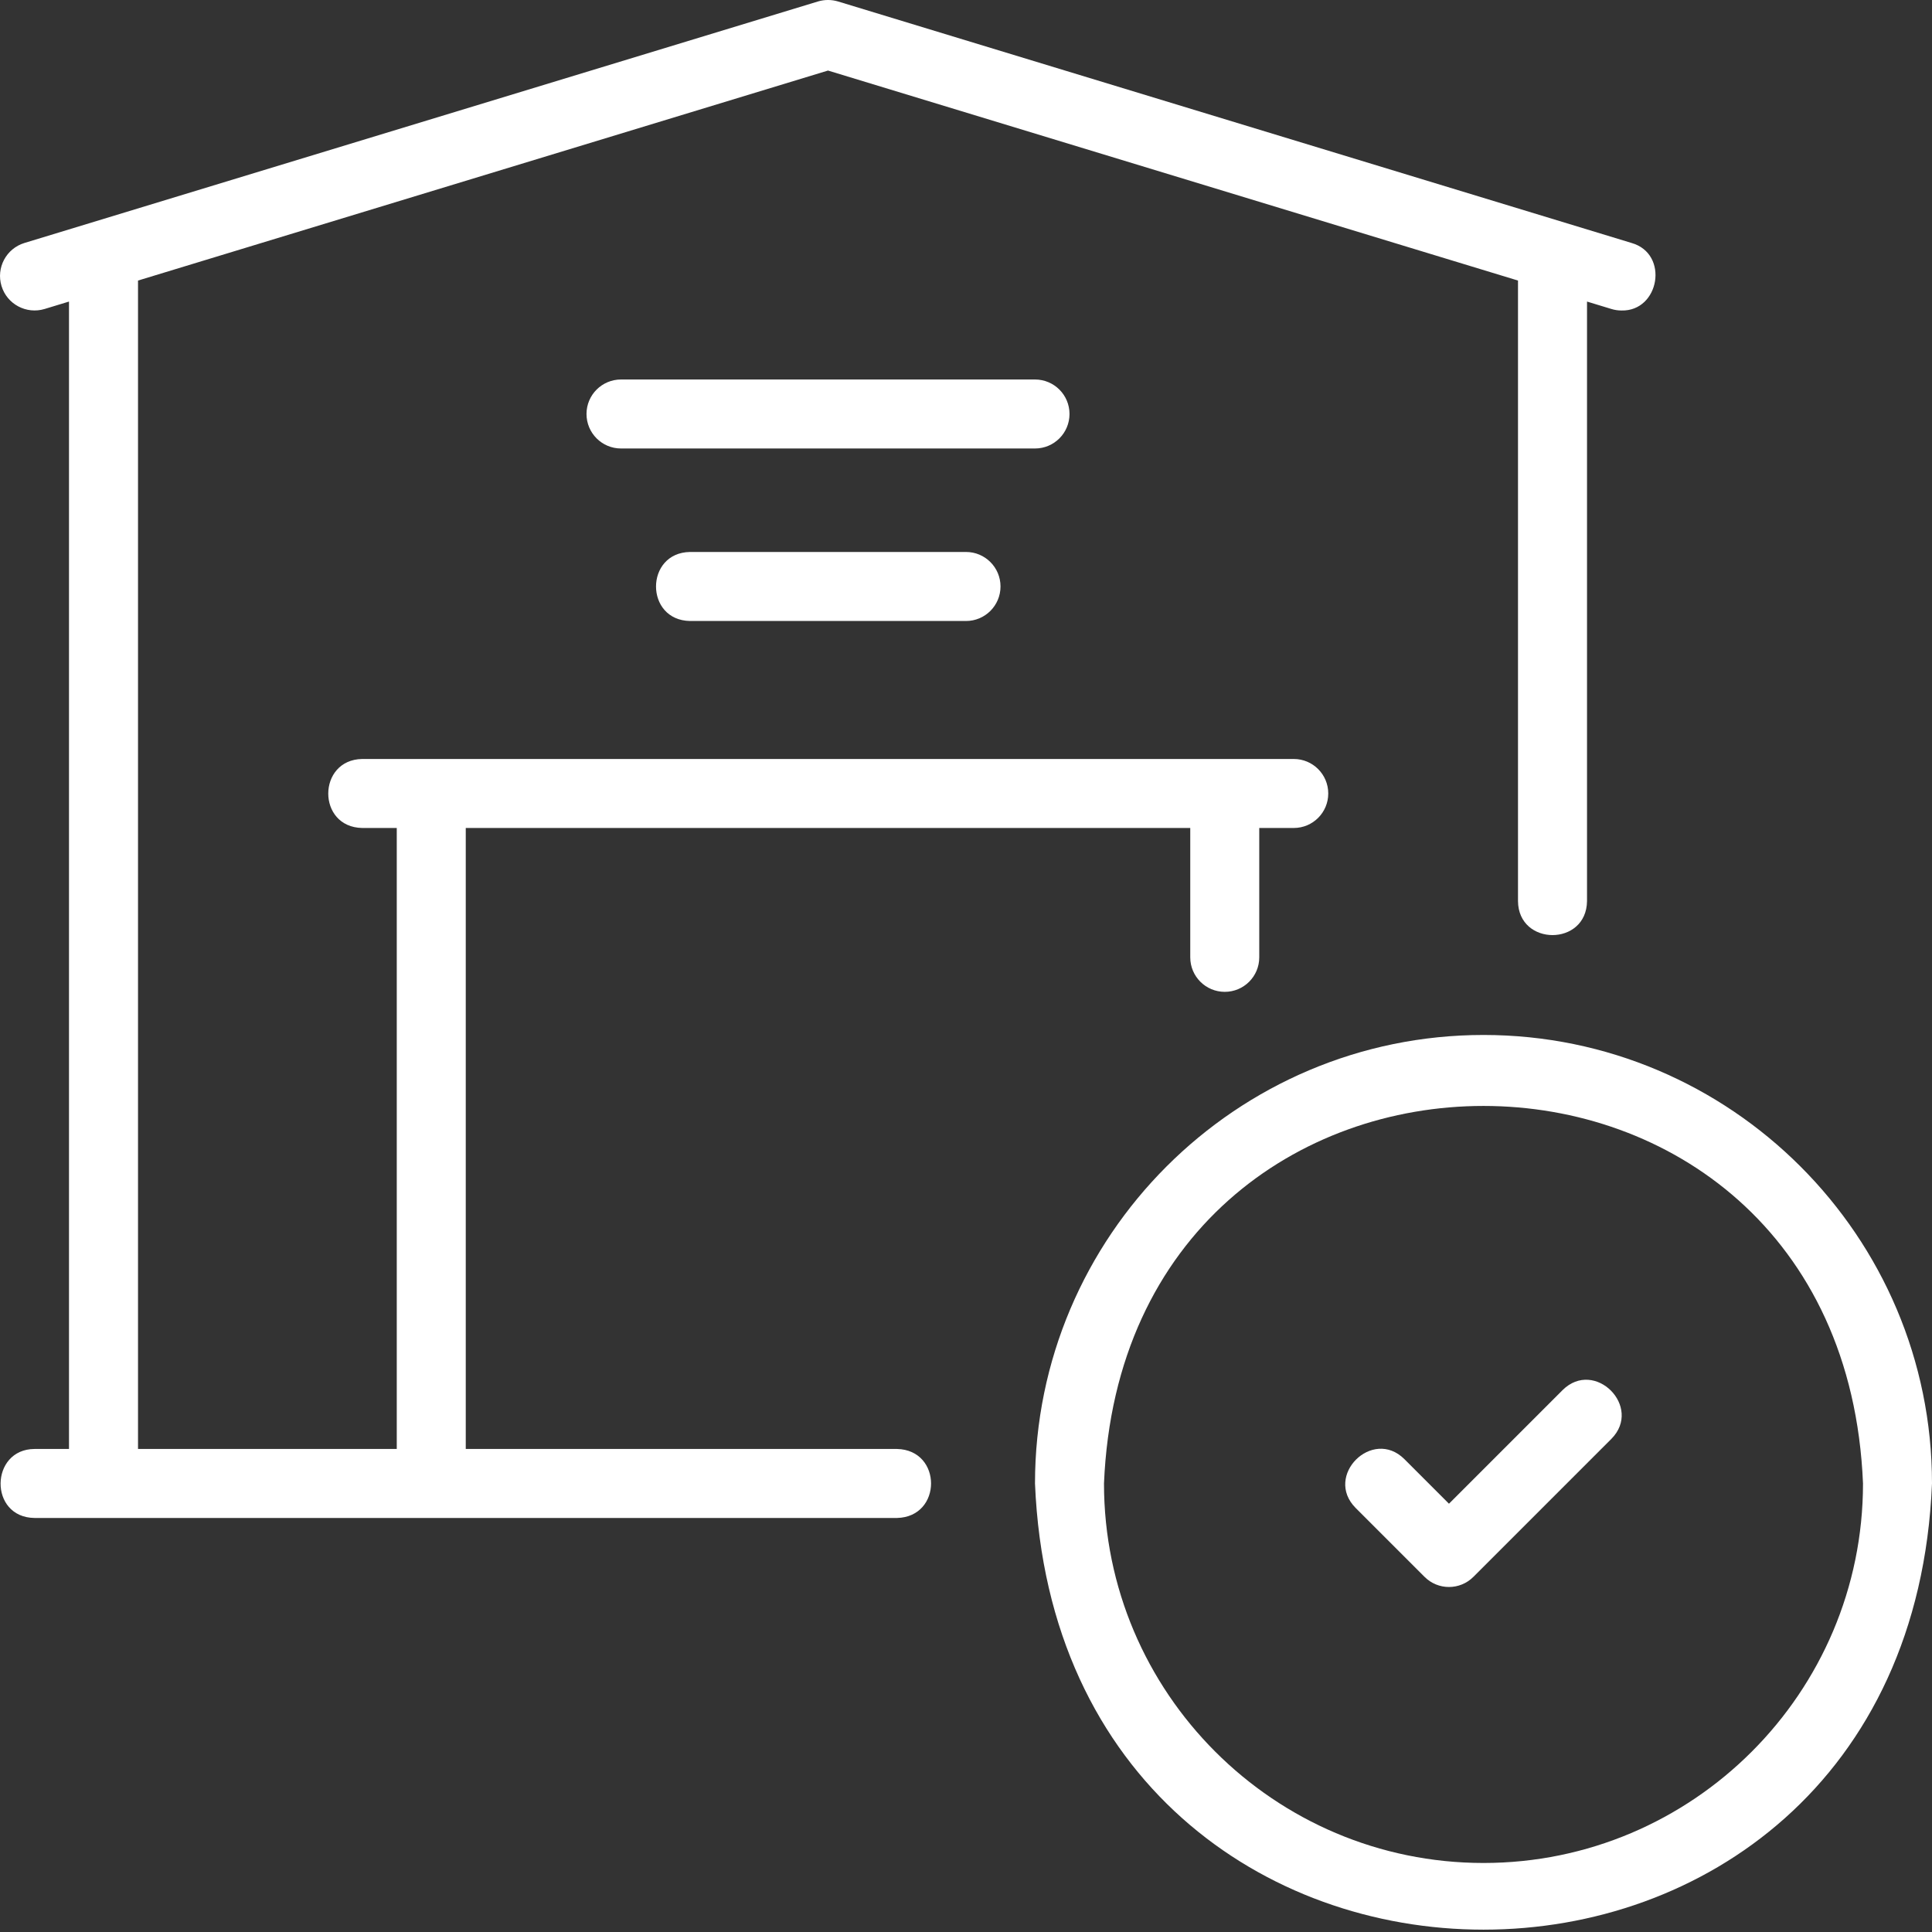
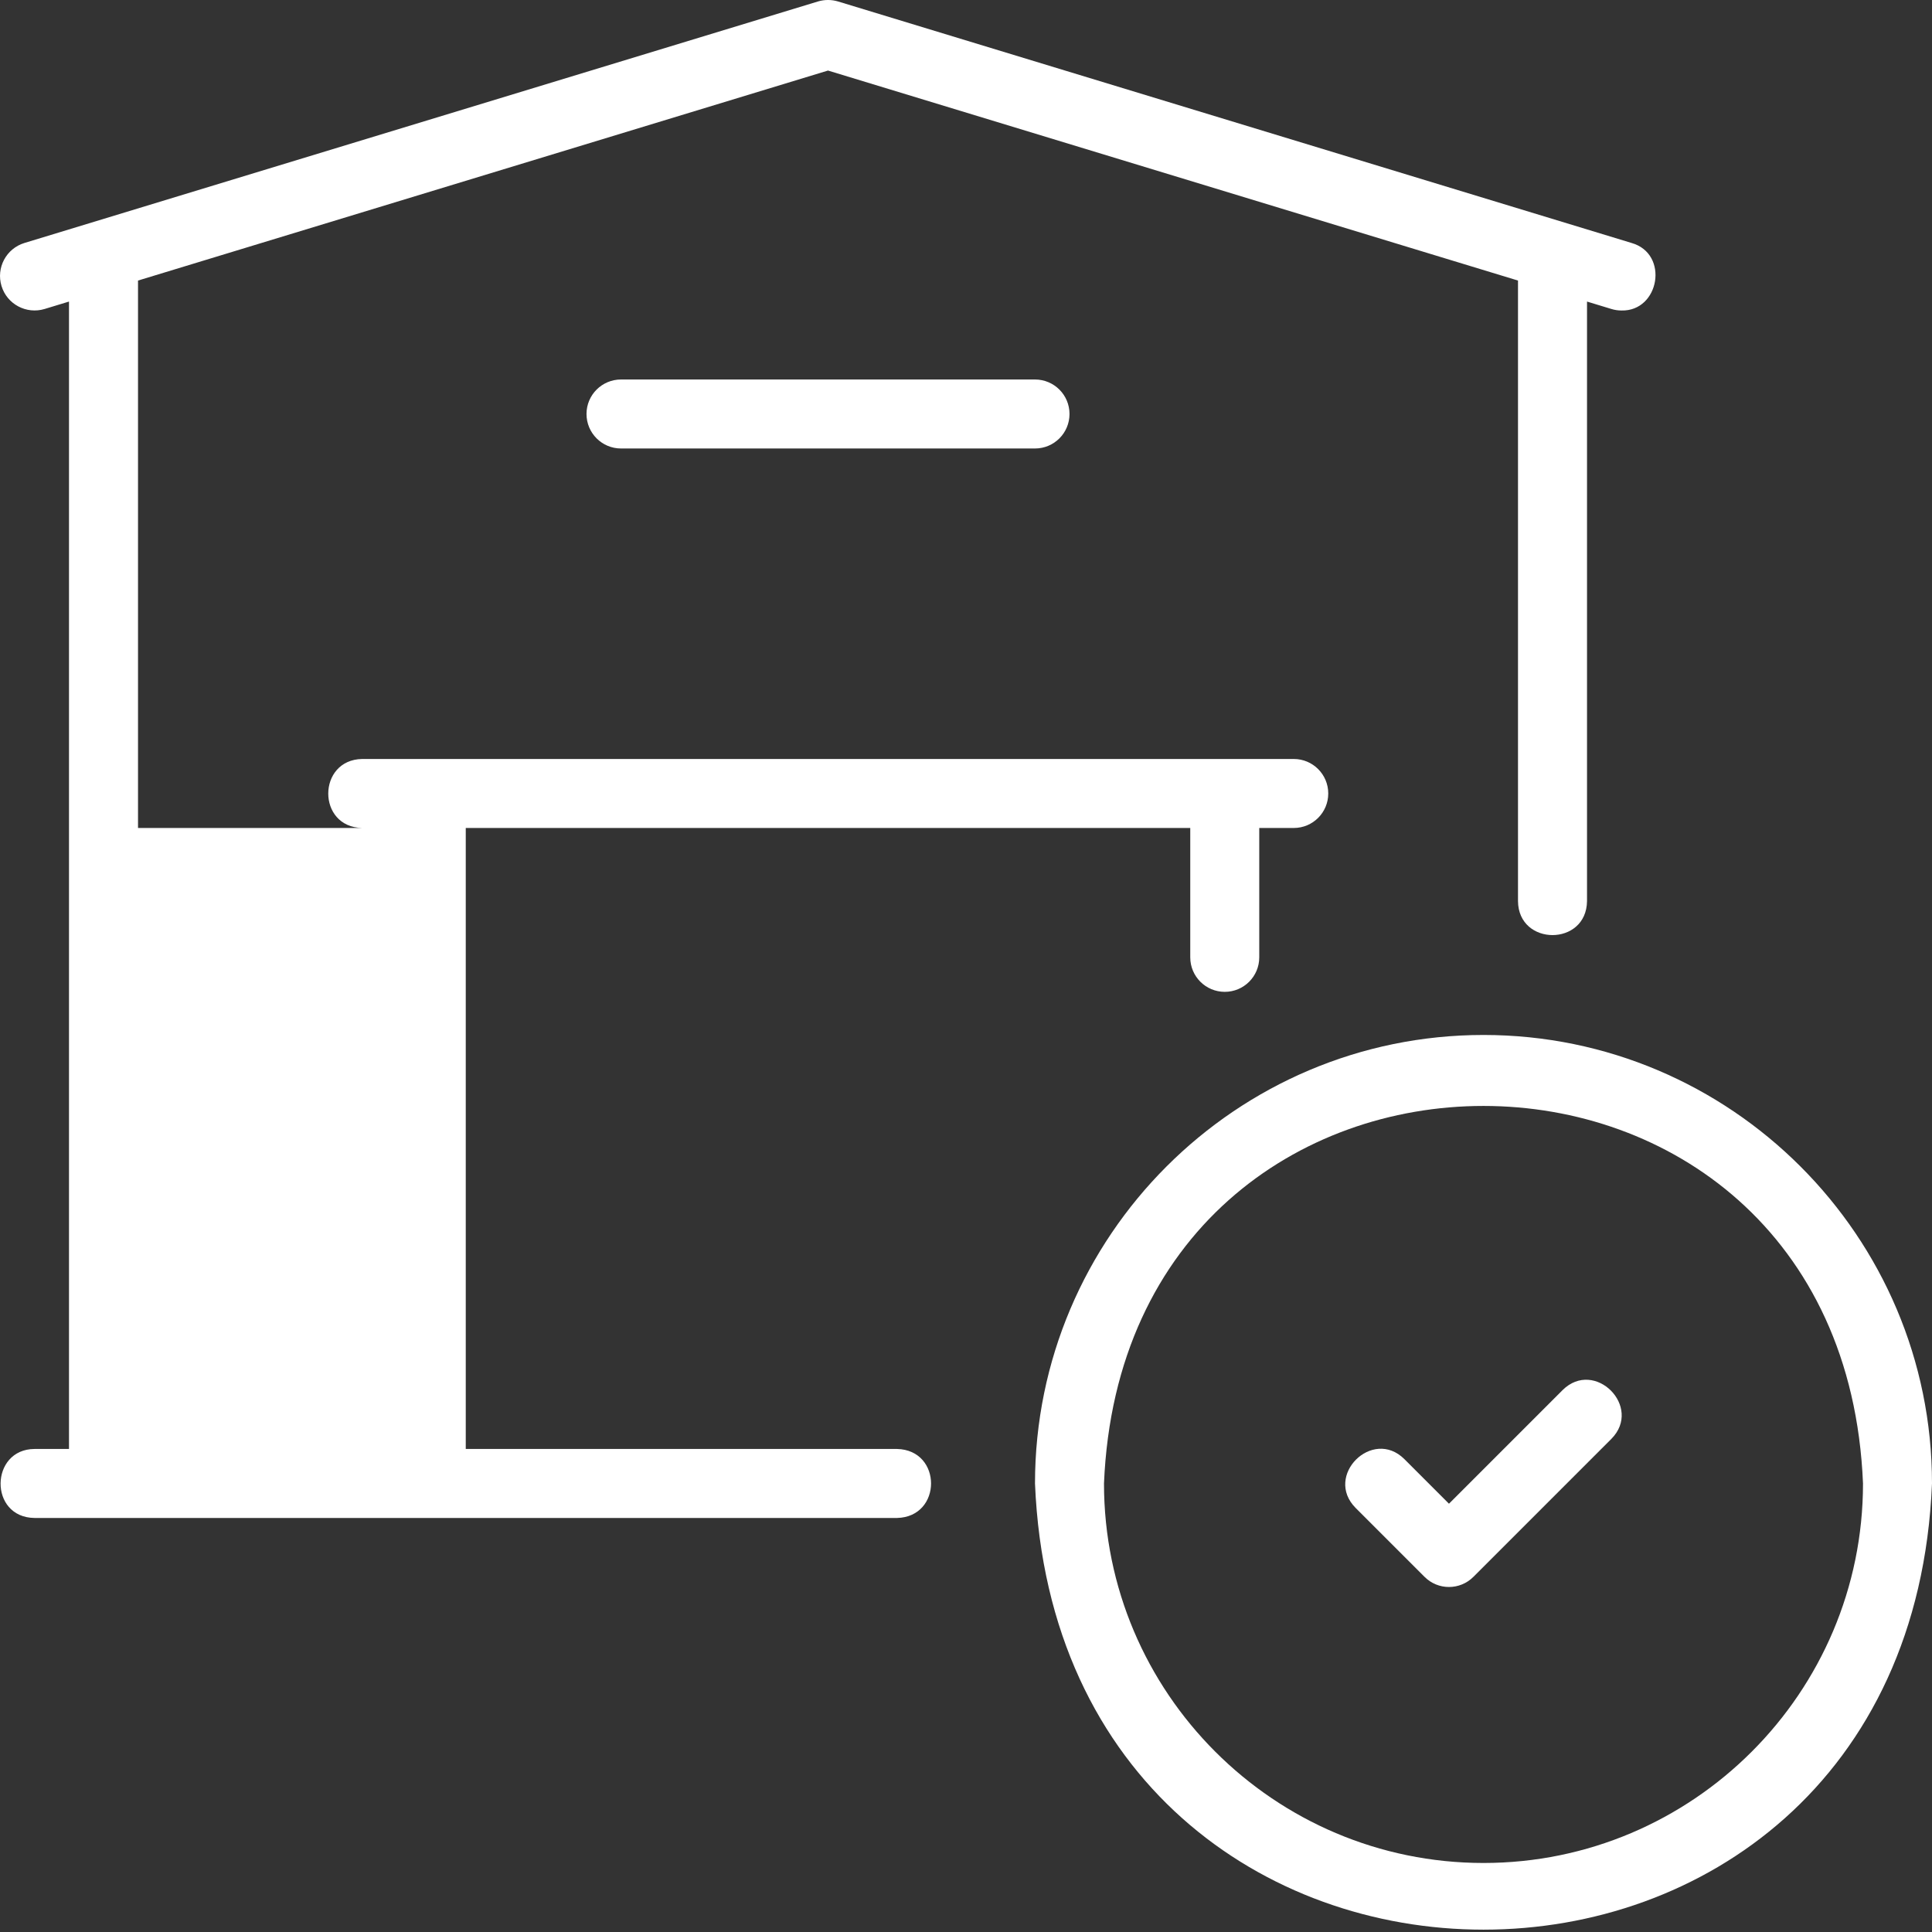
<svg xmlns="http://www.w3.org/2000/svg" width="66" height="66" viewBox="0 0 66 66" fill="none">
  <rect x="0" y="0" width="66" height="66" fill="#333333" stroke="none" />
-   <path d="M1.179 51.856H30.643C32.195 51.821 32.193 49.531 30.643 49.499H15.911V28.285H40.661V32.705C40.661 33.356 41.189 33.883 41.84 33.883C42.49 33.883 43.018 33.356 43.018 32.705V28.285H44.197C44.848 28.285 45.375 27.758 45.375 27.107C45.375 26.455 44.848 25.928 44.197 25.928H12.375C10.836 25.951 10.818 28.258 12.375 28.285C12.375 28.285 13.554 28.285 13.554 28.285V49.499H4.715V9.584L28.286 2.41L51.857 9.584V30.784C51.871 32.326 54.195 32.335 54.215 30.784V10.302L55.05 10.556C55.164 10.591 55.28 10.607 55.394 10.607C56.691 10.639 57.033 8.67 55.736 8.3C55.736 8.3 28.629 0.05 28.629 0.05C28.406 -0.017 28.166 -0.017 27.943 0.05L0.836 8.3C0.213 8.49 -0.138 9.148 0.052 9.771C0.241 10.395 0.902 10.742 1.522 10.556L2.357 10.302V49.499H1.179C-0.345 49.506 -0.387 51.837 1.179 51.856Z" fill="white" />
+   <path d="M1.179 51.856H30.643C32.195 51.821 32.193 49.531 30.643 49.499H15.911V28.285H40.661V32.705C40.661 33.356 41.189 33.883 41.84 33.883C42.49 33.883 43.018 33.356 43.018 32.705V28.285H44.197C44.848 28.285 45.375 27.758 45.375 27.107C45.375 26.455 44.848 25.928 44.197 25.928H12.375C10.836 25.951 10.818 28.258 12.375 28.285C12.375 28.285 13.554 28.285 13.554 28.285H4.715V9.584L28.286 2.41L51.857 9.584V30.784C51.871 32.326 54.195 32.335 54.215 30.784V10.302L55.05 10.556C55.164 10.591 55.28 10.607 55.394 10.607C56.691 10.639 57.033 8.67 55.736 8.3C55.736 8.3 28.629 0.05 28.629 0.05C28.406 -0.017 28.166 -0.017 27.943 0.05L0.836 8.3C0.213 8.49 -0.138 9.148 0.052 9.771C0.241 10.395 0.902 10.742 1.522 10.556L2.357 10.302V49.499H1.179C-0.345 49.506 -0.387 51.837 1.179 51.856Z" fill="white" />
  <path d="M36.536 14.142C36.536 13.491 36.008 12.964 35.357 12.964H21.215C20.564 12.964 20.036 13.491 20.036 14.142C20.036 14.794 20.564 15.321 21.215 15.321H35.357C36.008 15.321 36.536 14.794 36.536 14.142Z" fill="white" />
-   <path d="M23.572 18.856C22.026 18.881 22.021 21.188 23.572 21.214H33.001C33.651 21.214 34.179 20.686 34.179 20.035C34.179 19.384 33.651 18.856 33.001 18.856H23.572Z" fill="white" />
  <path d="M50.679 35.356C42.23 35.356 35.357 42.23 35.357 50.678C36.199 71.004 65.162 70.998 66 50.678C66 42.23 59.127 35.356 50.679 35.356ZM50.679 63.642C43.53 63.642 37.714 57.826 37.714 50.678C38.427 33.479 62.934 33.484 63.643 50.678C63.643 57.826 57.827 63.642 50.679 63.642Z" fill="white" />
  <path d="M53.38 47.488L49.499 51.369L47.975 49.845C46.883 48.76 45.222 50.417 46.309 51.512C46.309 51.512 48.666 53.869 48.666 53.869C49.126 54.329 49.872 54.329 50.332 53.869L55.047 49.154C56.13 48.062 54.476 46.401 53.38 47.488Z" fill="white" />
</svg>